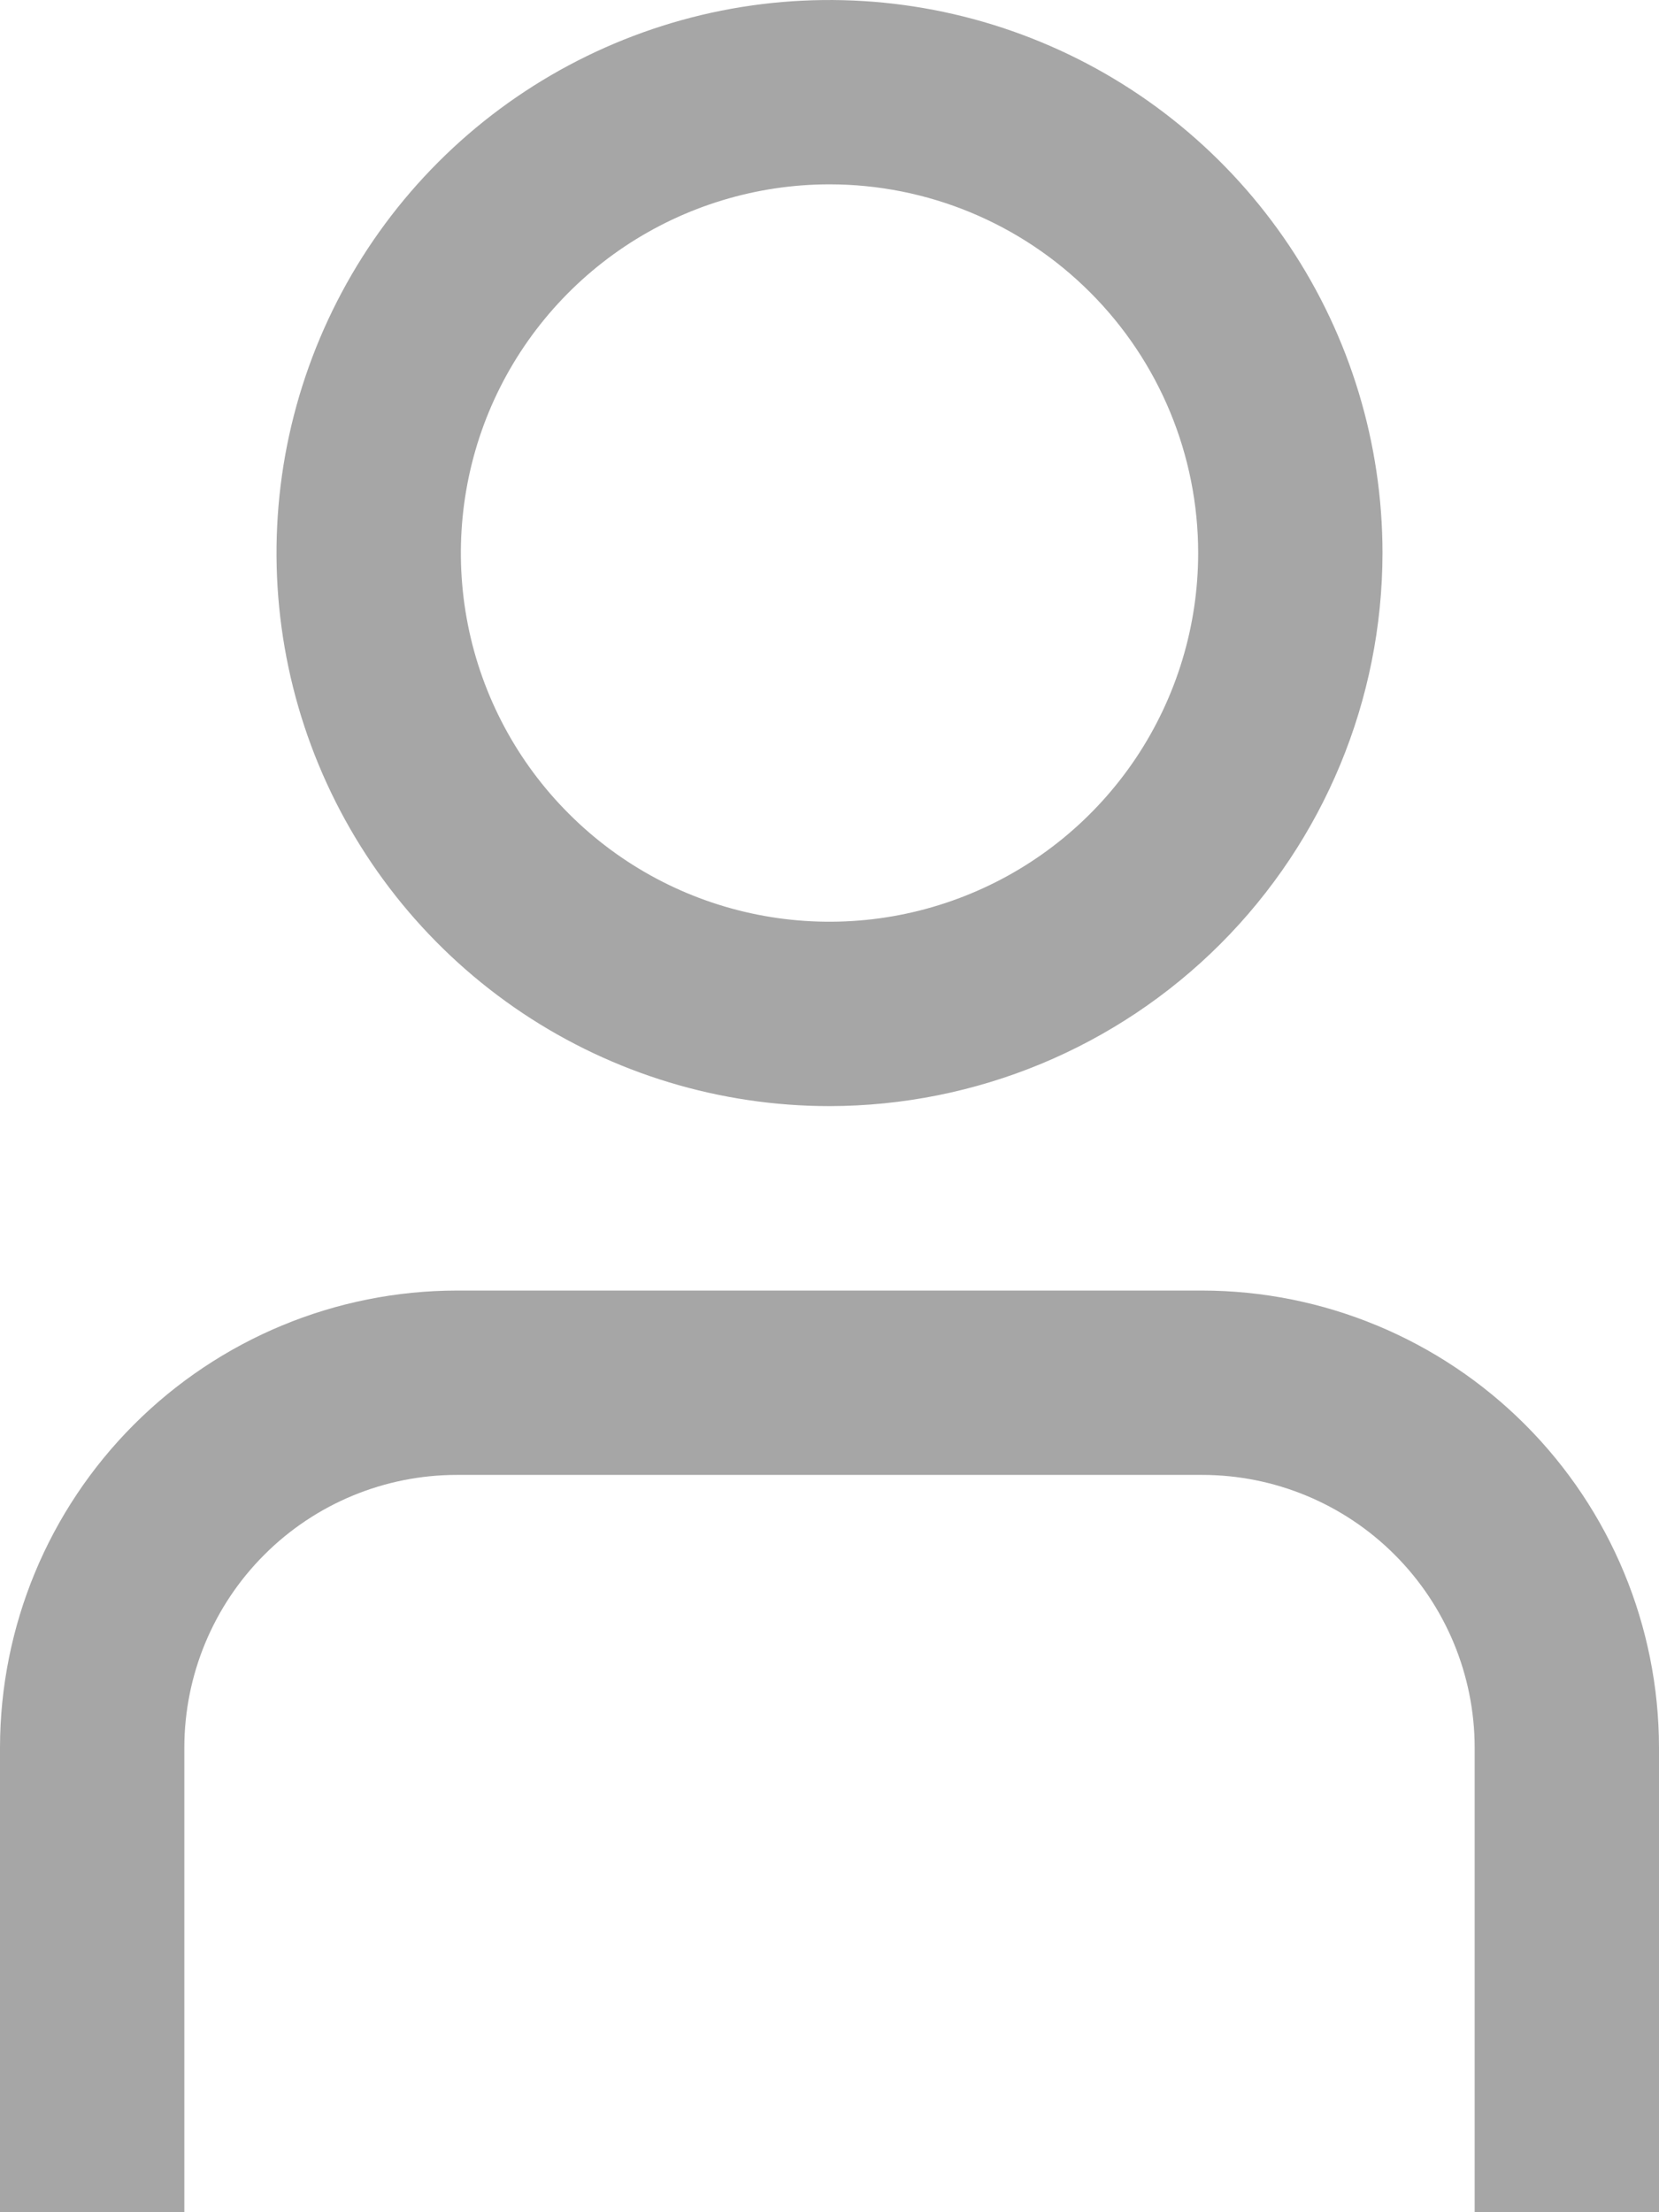
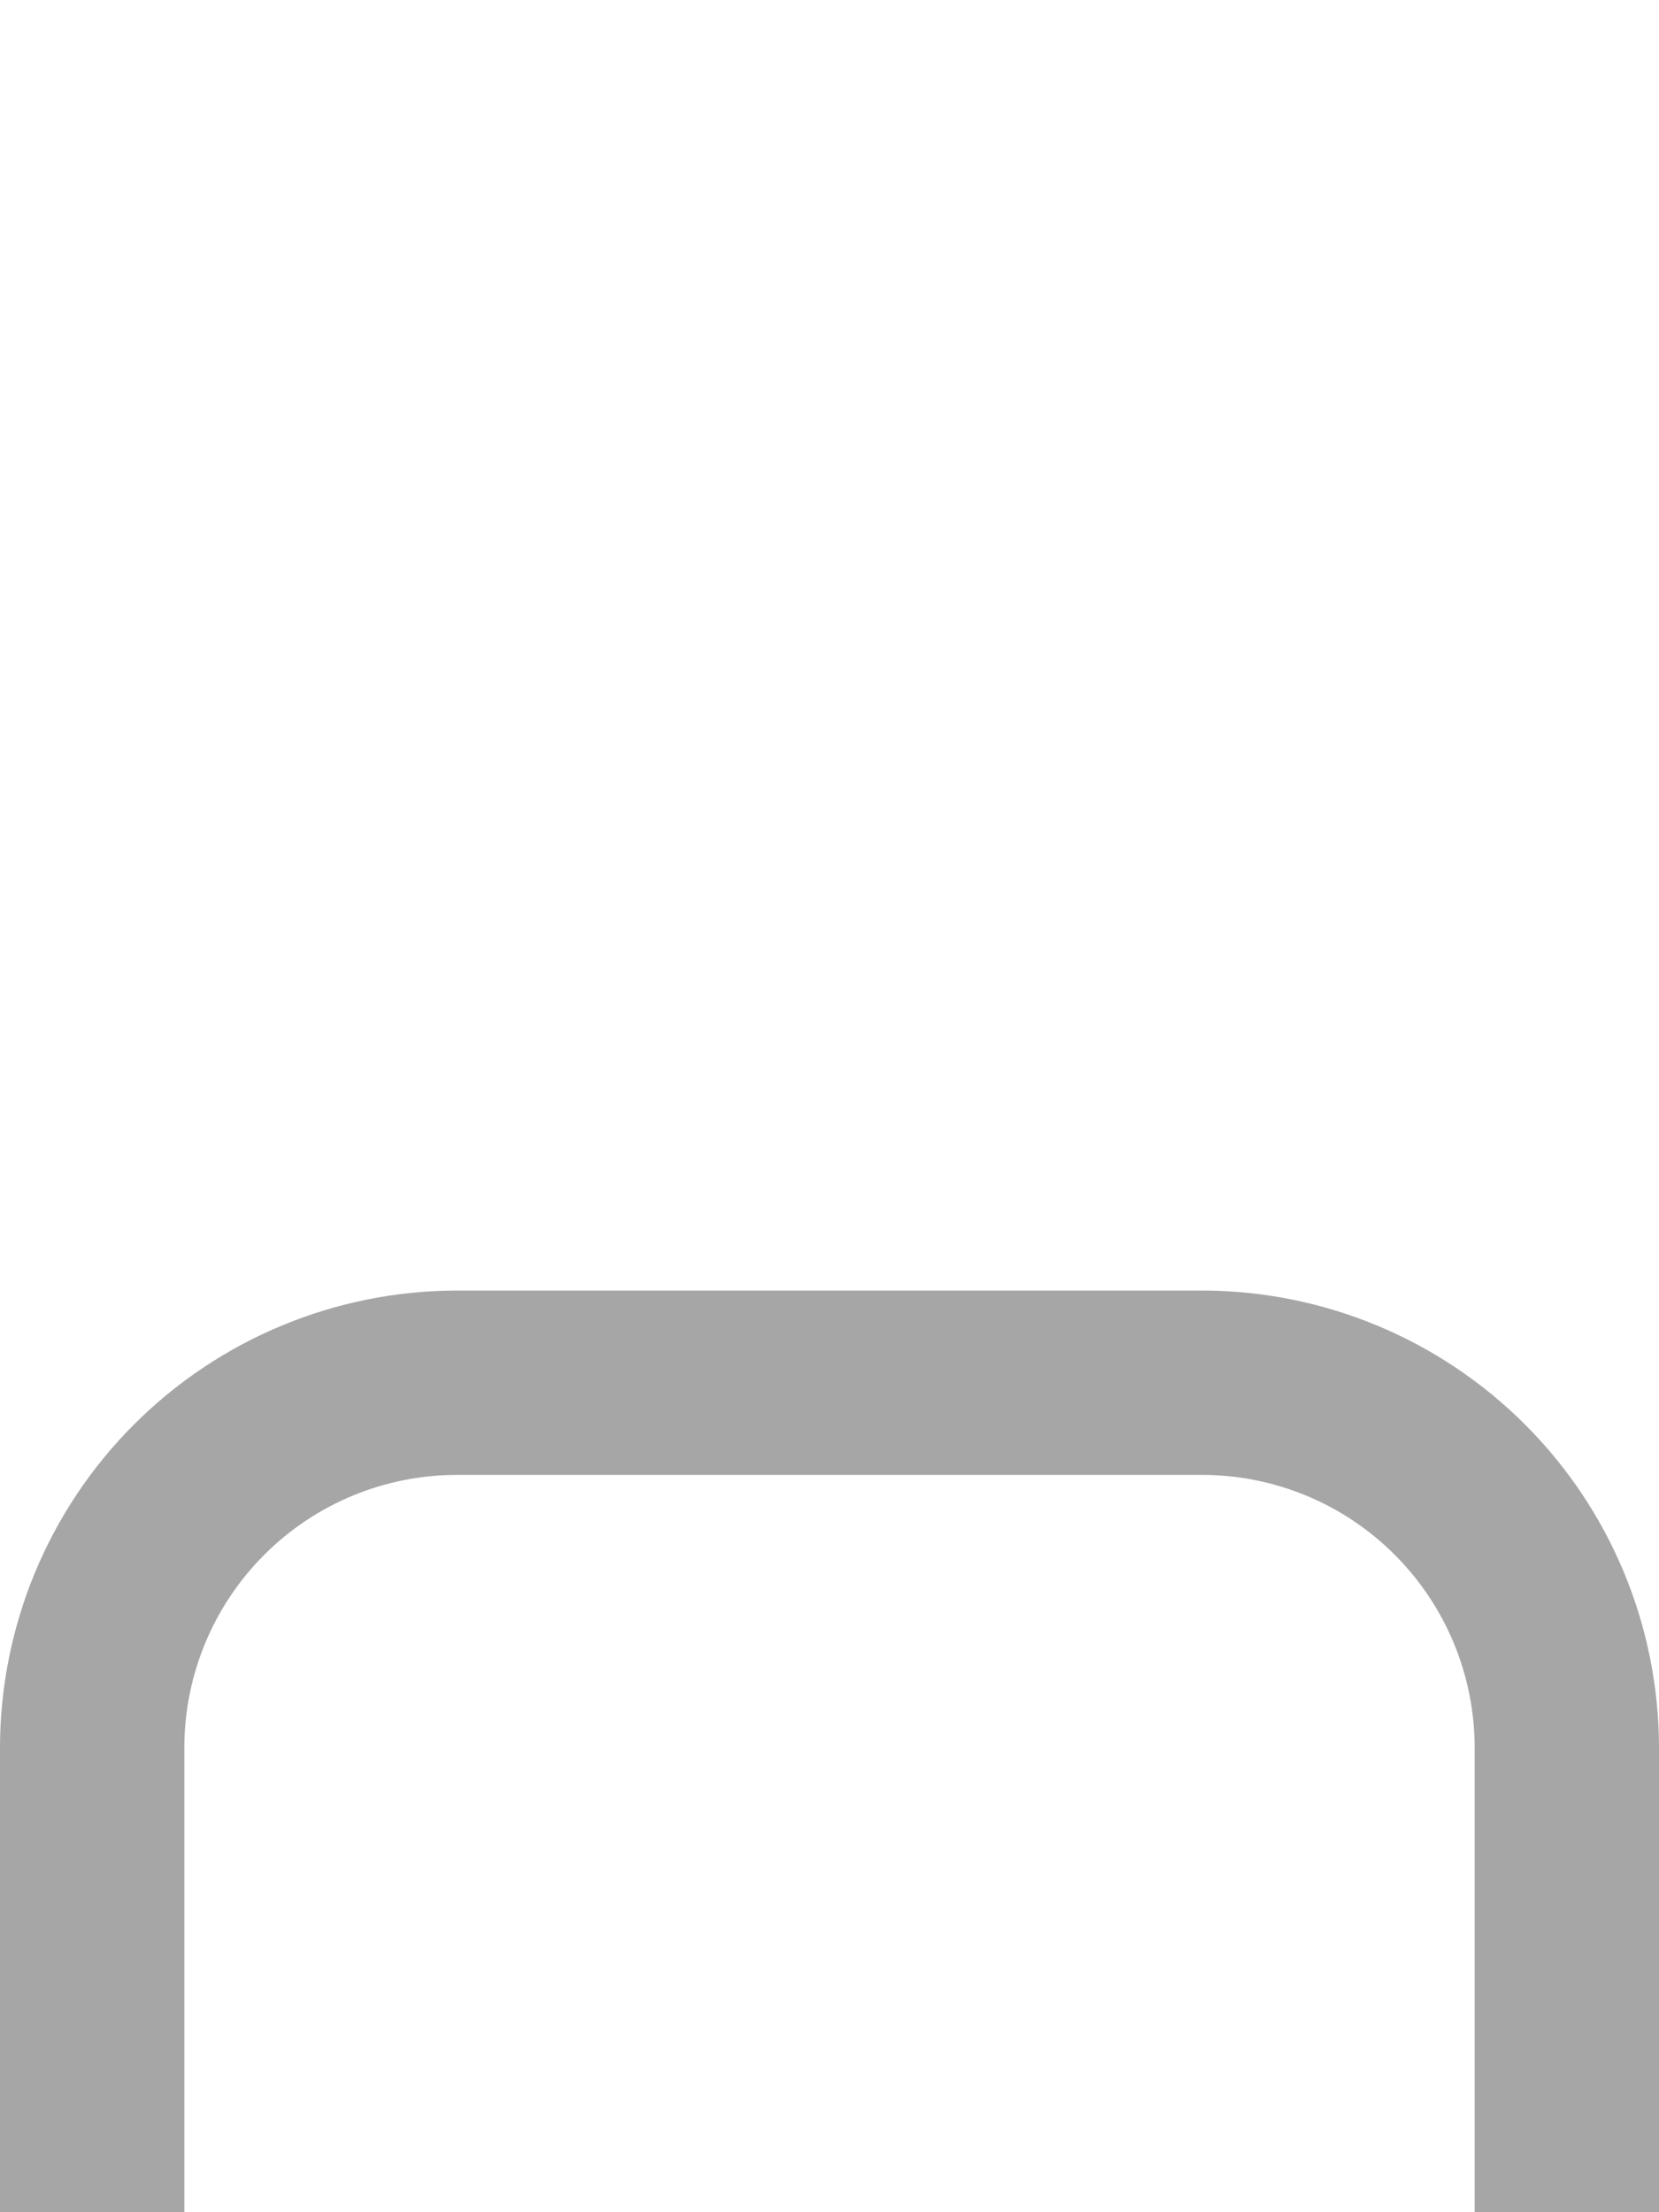
<svg xmlns="http://www.w3.org/2000/svg" width="18" height="24" viewBox="0 0 18 24" fill="none">
  <path d="M18 24.001H16V18.958C15.999 18.174 15.687 17.422 15.133 16.868C14.579 16.313 13.827 16.001 13.043 16.001H4.957C4.173 16.001 3.421 16.313 2.867 16.868C2.313 17.422 2.001 18.174 2 18.958V24.001H0V18.958C0.002 17.643 0.524 16.384 1.454 15.454C2.383 14.525 3.643 14.002 4.957 14.001H13.043C14.357 14.002 15.617 14.525 16.546 15.454C17.476 16.384 17.998 17.643 18 18.958V24.001Z" fill="#A6A6A6" />
-   <path d="M9 12C7.813 12 6.653 11.648 5.667 10.989C4.68 10.329 3.911 9.392 3.457 8.296C3.003 7.2 2.884 5.993 3.115 4.829C3.347 3.666 3.918 2.596 4.757 1.757C5.596 0.918 6.666 0.347 7.829 0.115C8.993 -0.116 10.2 0.003 11.296 0.457C12.393 0.911 13.329 1.68 13.989 2.667C14.648 3.653 15 4.813 15 6C14.998 7.591 14.366 9.116 13.241 10.241C12.116 11.366 10.591 11.998 9 12ZM9 2C8.209 2 7.436 2.235 6.778 2.674C6.12 3.114 5.607 3.738 5.304 4.469C5.002 5.2 4.923 6.004 5.077 6.78C5.231 7.556 5.612 8.269 6.172 8.828C6.731 9.388 7.444 9.769 8.22 9.923C8.996 10.077 9.8 9.998 10.531 9.695C11.262 9.393 11.886 8.88 12.326 8.222C12.765 7.564 13 6.791 13 6C13 4.939 12.579 3.922 11.828 3.172C11.078 2.421 10.061 2 9 2Z" fill="#A6A6A6" />
</svg>